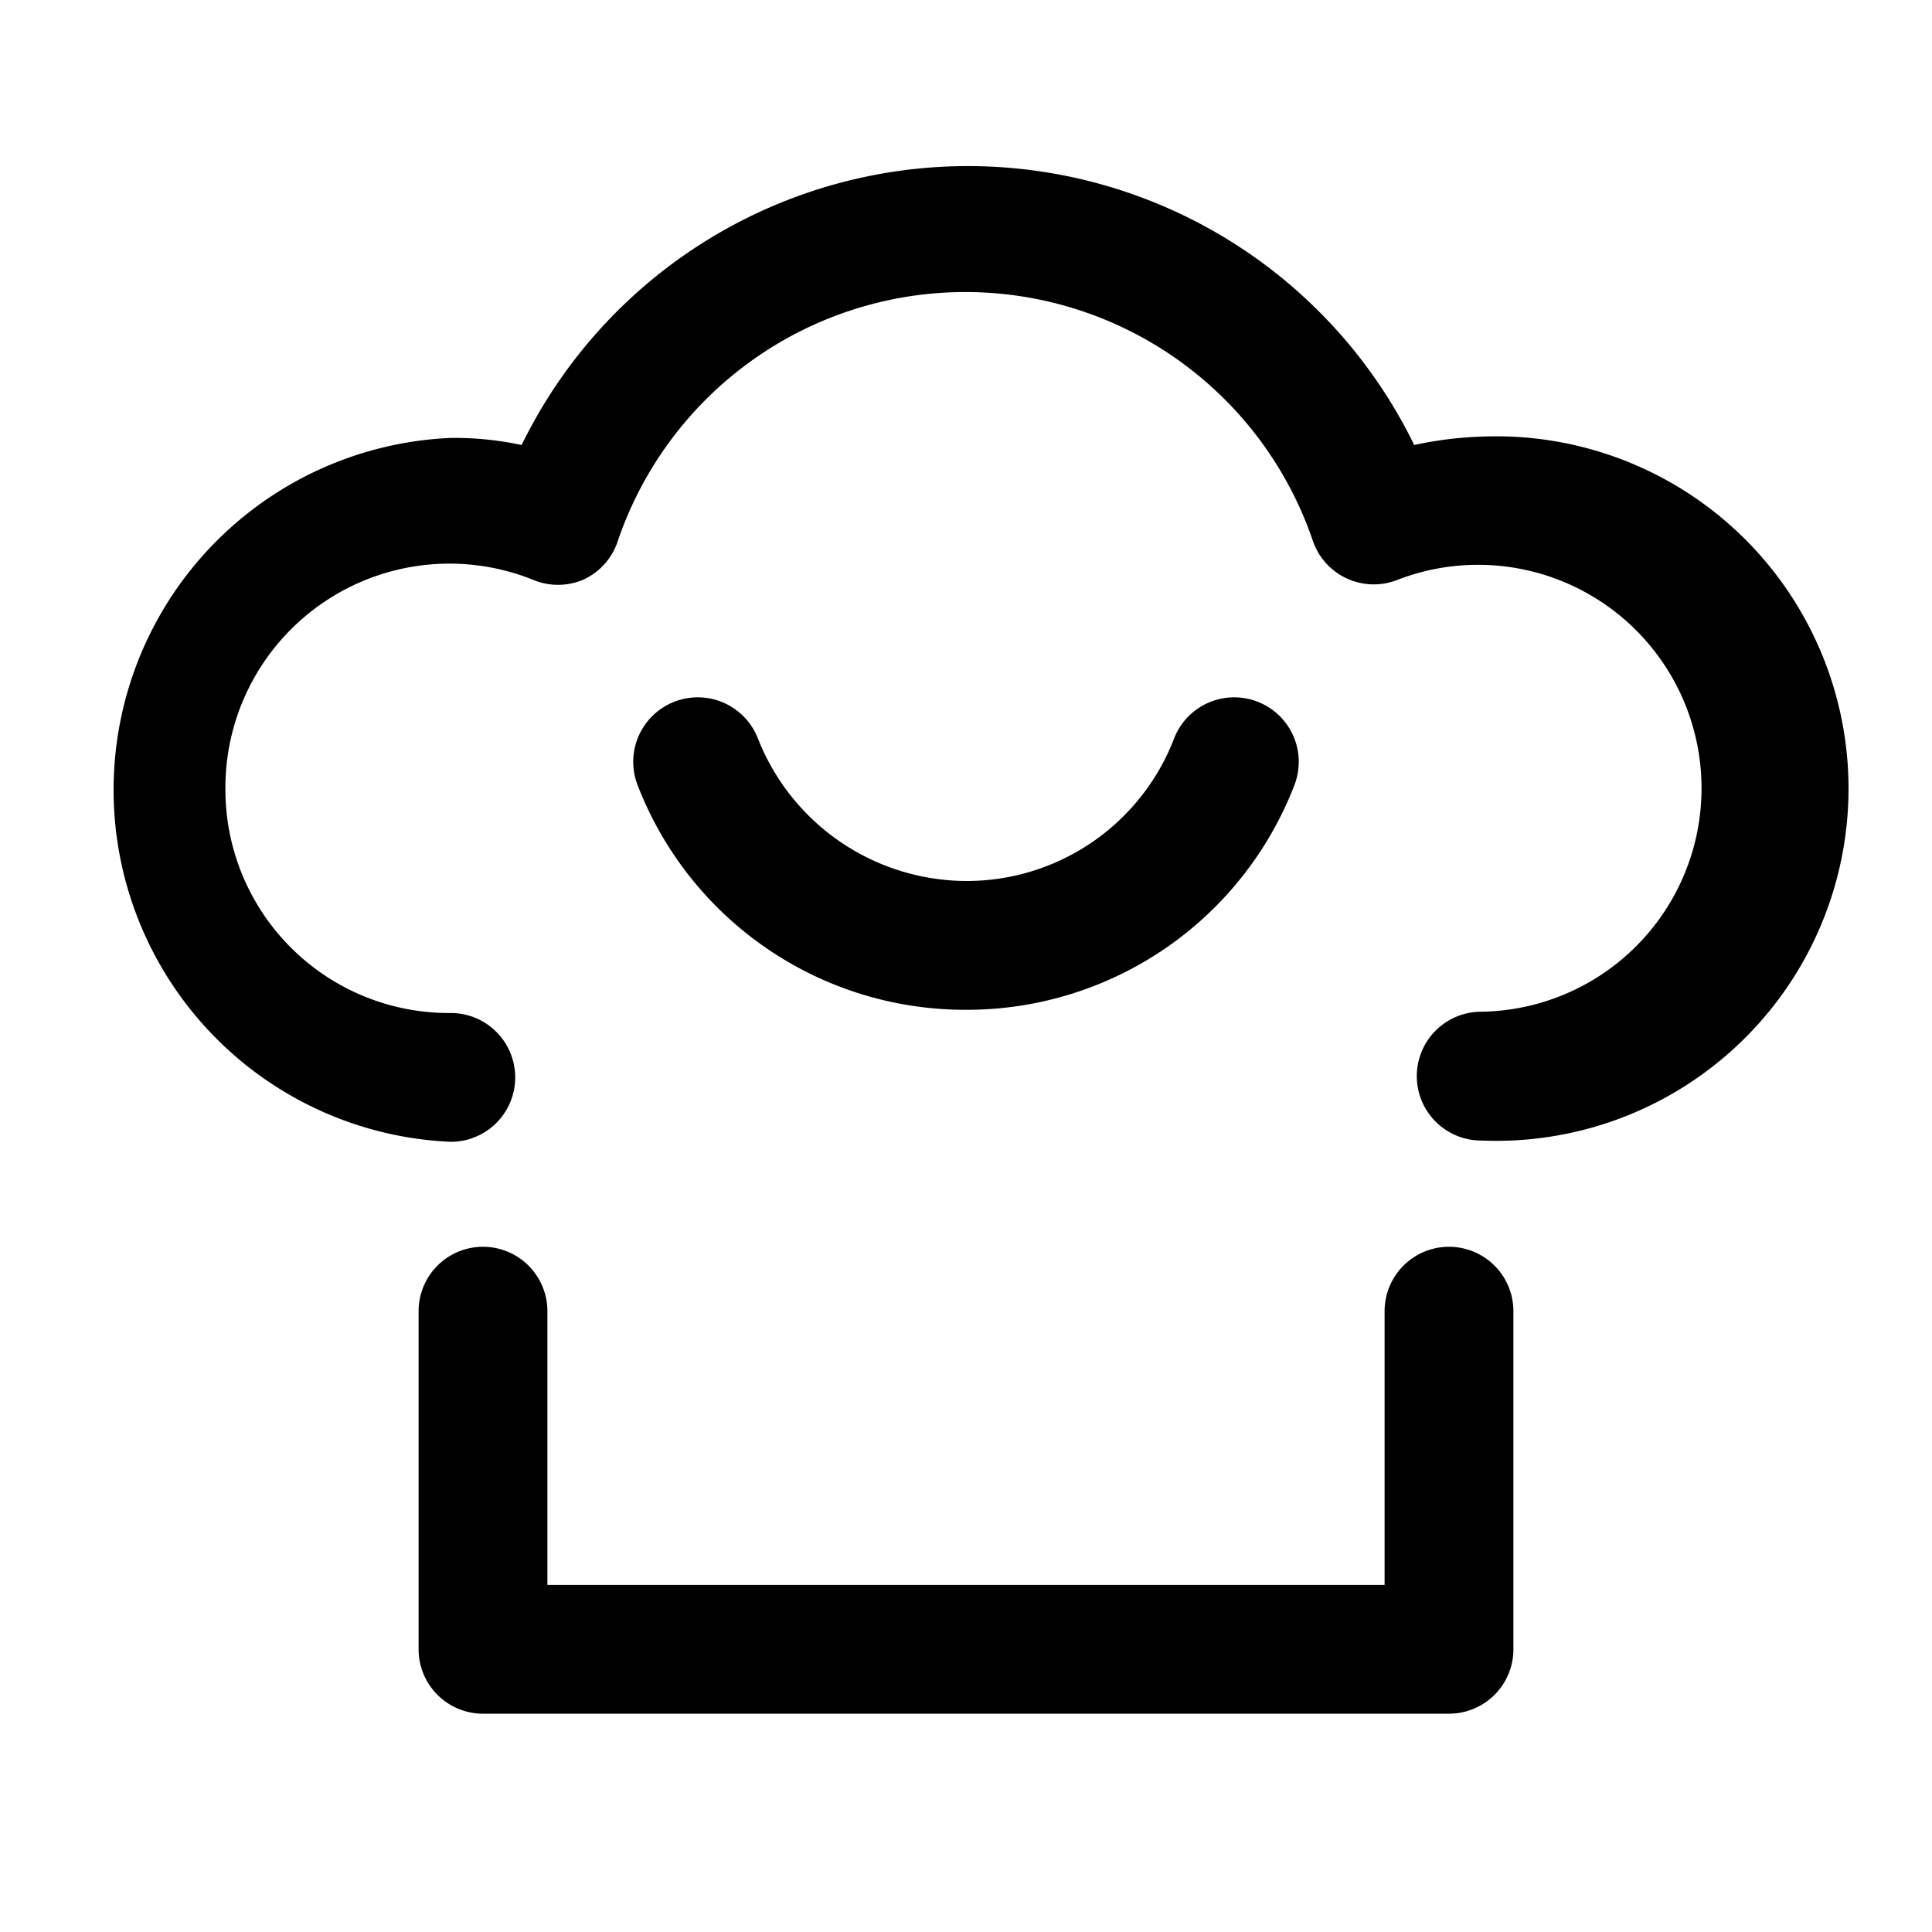
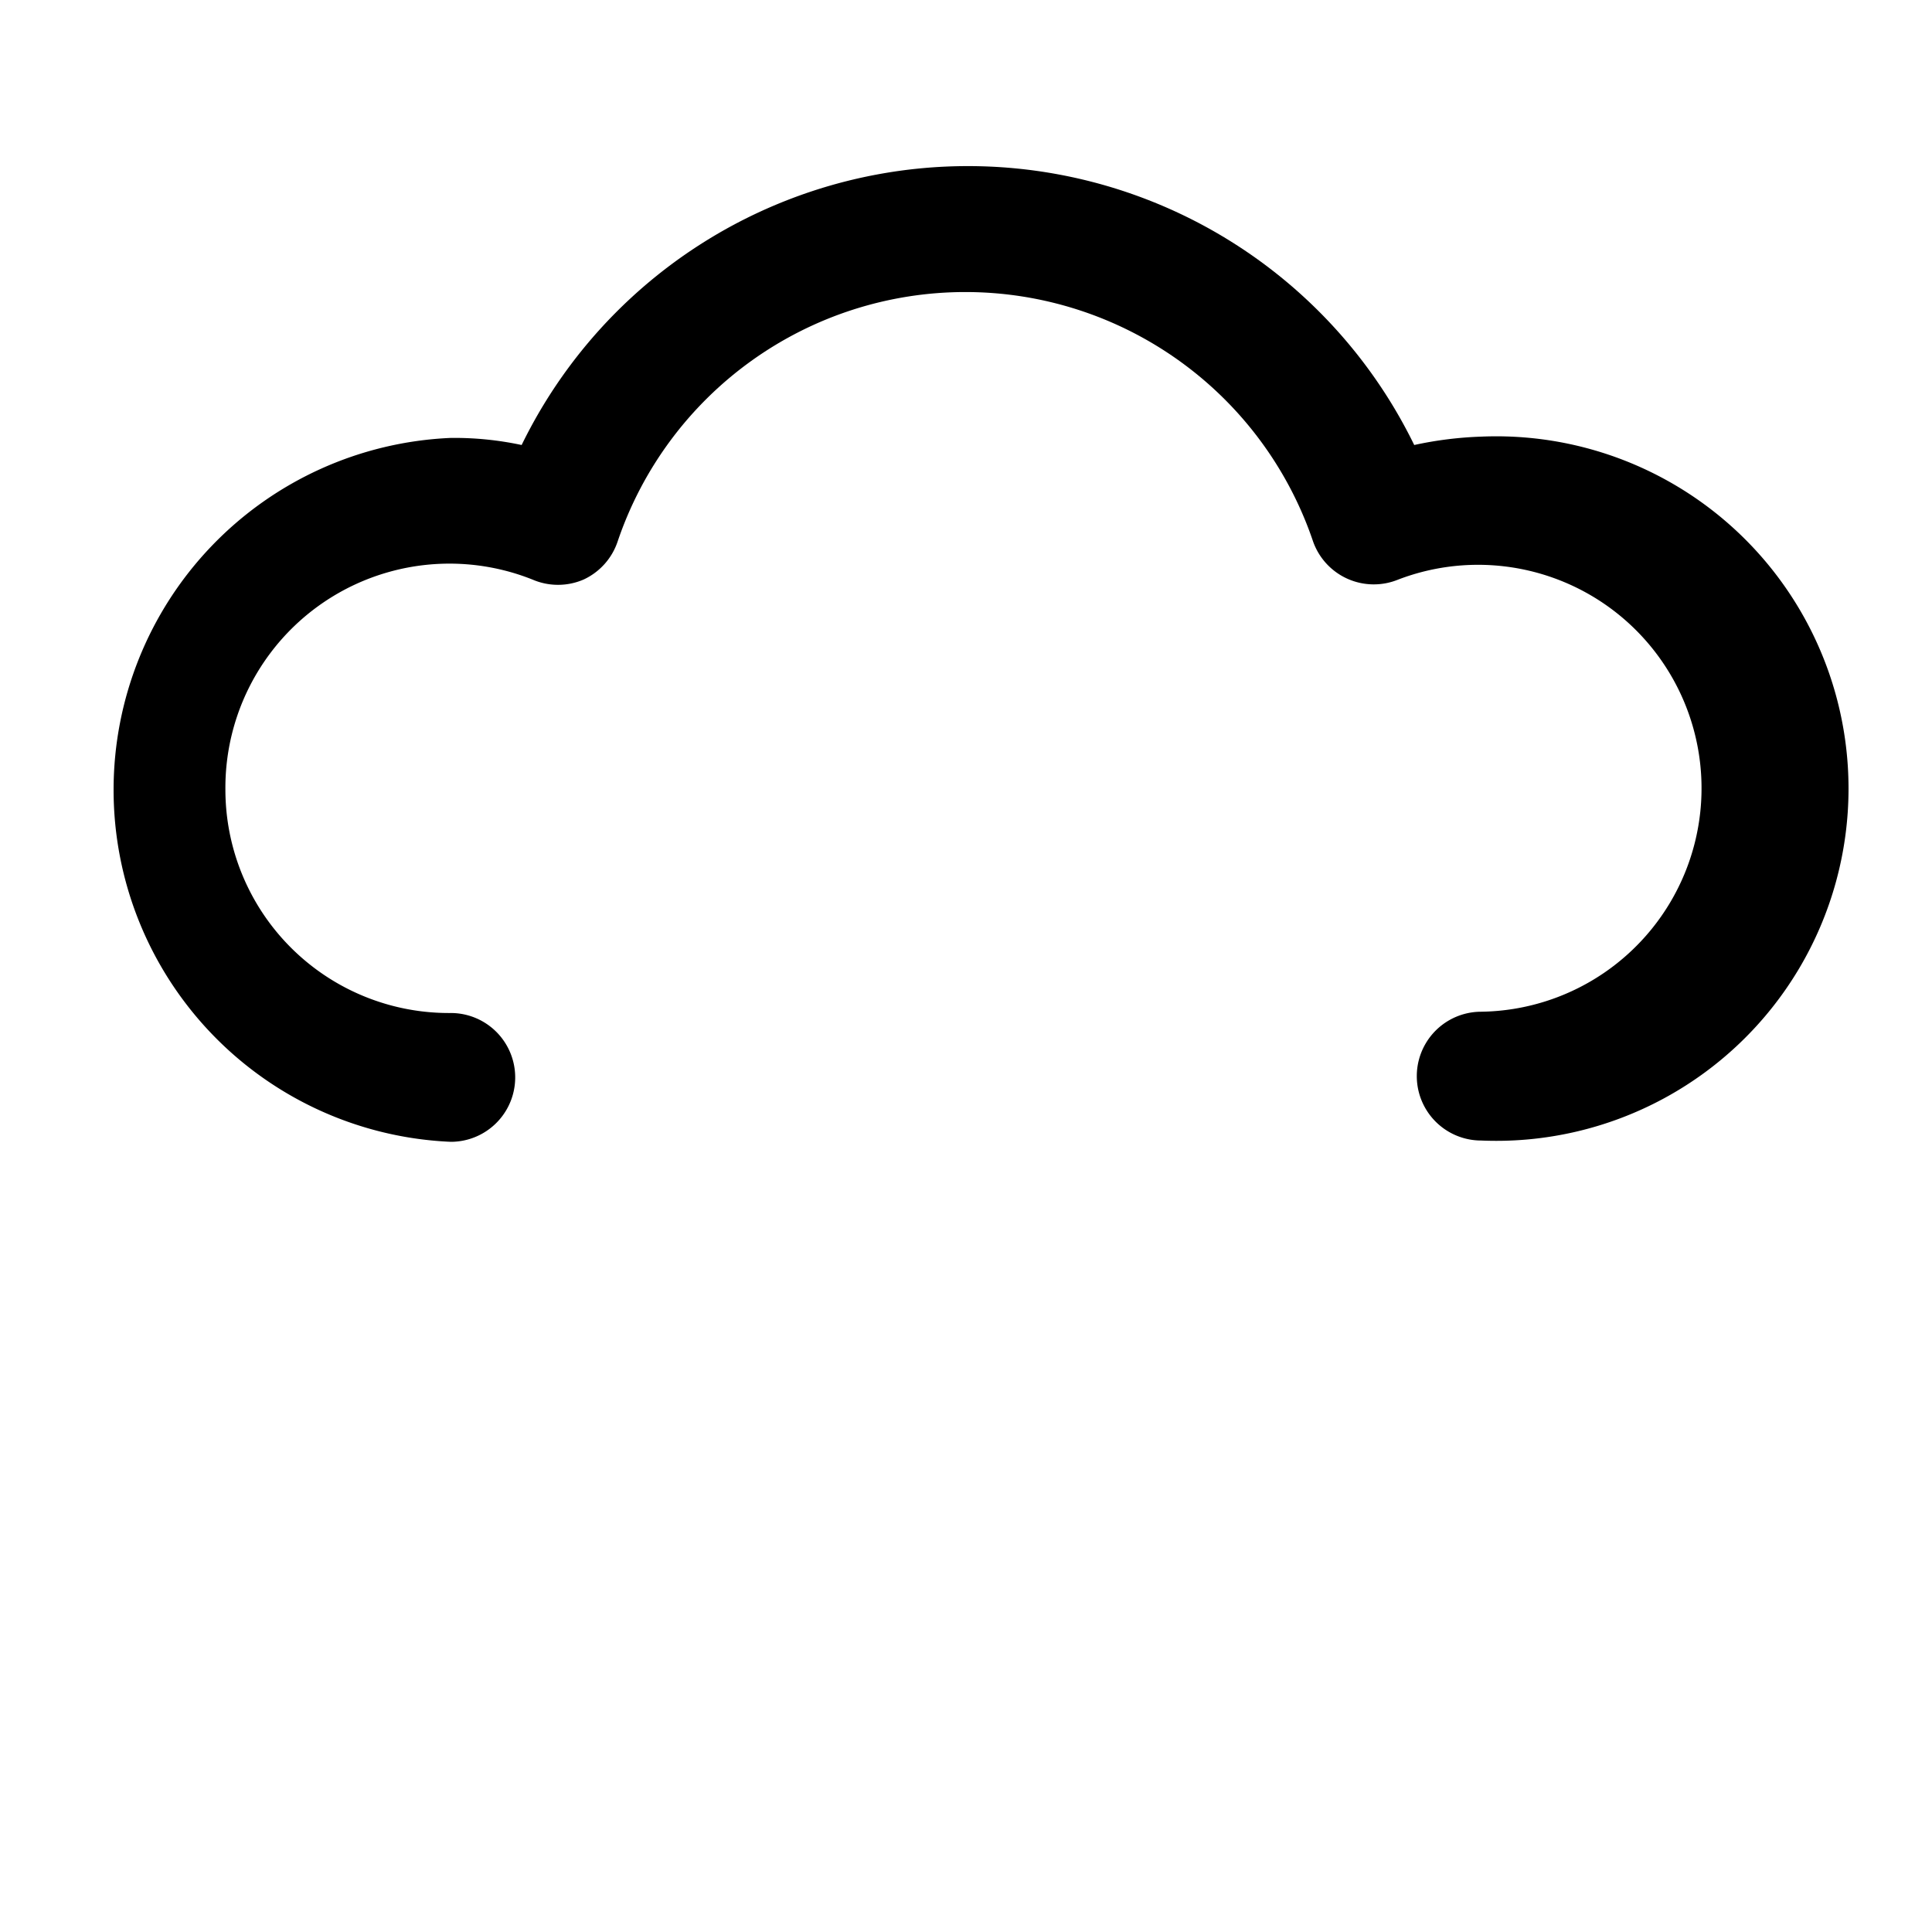
<svg xmlns="http://www.w3.org/2000/svg" viewBox="0 0 30 30">
-   <path d="M22.5 26.61h-15a1 1 0 0 1-1-1v-5.25a1 1 0 0 1 2 0v4.25h13v-4.25a1 1 0 0 1 2 0v5.25a1 1 0 0 1-1 1ZM15 15.68a5.45 5.45 0 0 1-5.1-3.49 1 1 0 0 1 1.87-.72A3.49 3.49 0 0 0 15 13.68a3.45 3.45 0 0 0 3.23-2.21 1 1 0 0 1 1.87.72 5.45 5.45 0 0 1-5.1 3.49Z" />
-   <path d="M7 17.73A5.47 5.47 0 0 1 7 6.8a5 5 0 0 1 1.1.11 7.71 7.71 0 0 1 13.86 0A5.78 5.78 0 0 1 23 6.78a5.47 5.47 0 1 1 0 10.93 1 1 0 0 1 0-2A3.47 3.47 0 1 0 21.71 9a1 1 0 0 1-1.32-.59 5.7 5.7 0 0 0-10.8 0 1 1 0 0 1-.53.59 1 1 0 0 1-.79 0 3.48 3.48 0 0 0-4.77 3.26A3.47 3.47 0 0 0 7 15.73a1 1 0 1 1 0 2Z" />
+   <path d="M7 17.73A5.47 5.47 0 0 1 7 6.8a5 5 0 0 1 1.1.11 7.71 7.71 0 0 1 13.86 0A5.78 5.78 0 0 1 23 6.78a5.47 5.47 0 1 1 0 10.93 1 1 0 0 1 0-2A3.47 3.47 0 1 0 21.71 9a1 1 0 0 1-1.32-.59 5.7 5.7 0 0 0-10.8 0 1 1 0 0 1-.53.59 1 1 0 0 1-.79 0 3.48 3.48 0 0 0-4.77 3.26A3.47 3.47 0 0 0 7 15.73a1 1 0 1 1 0 2" />
</svg>